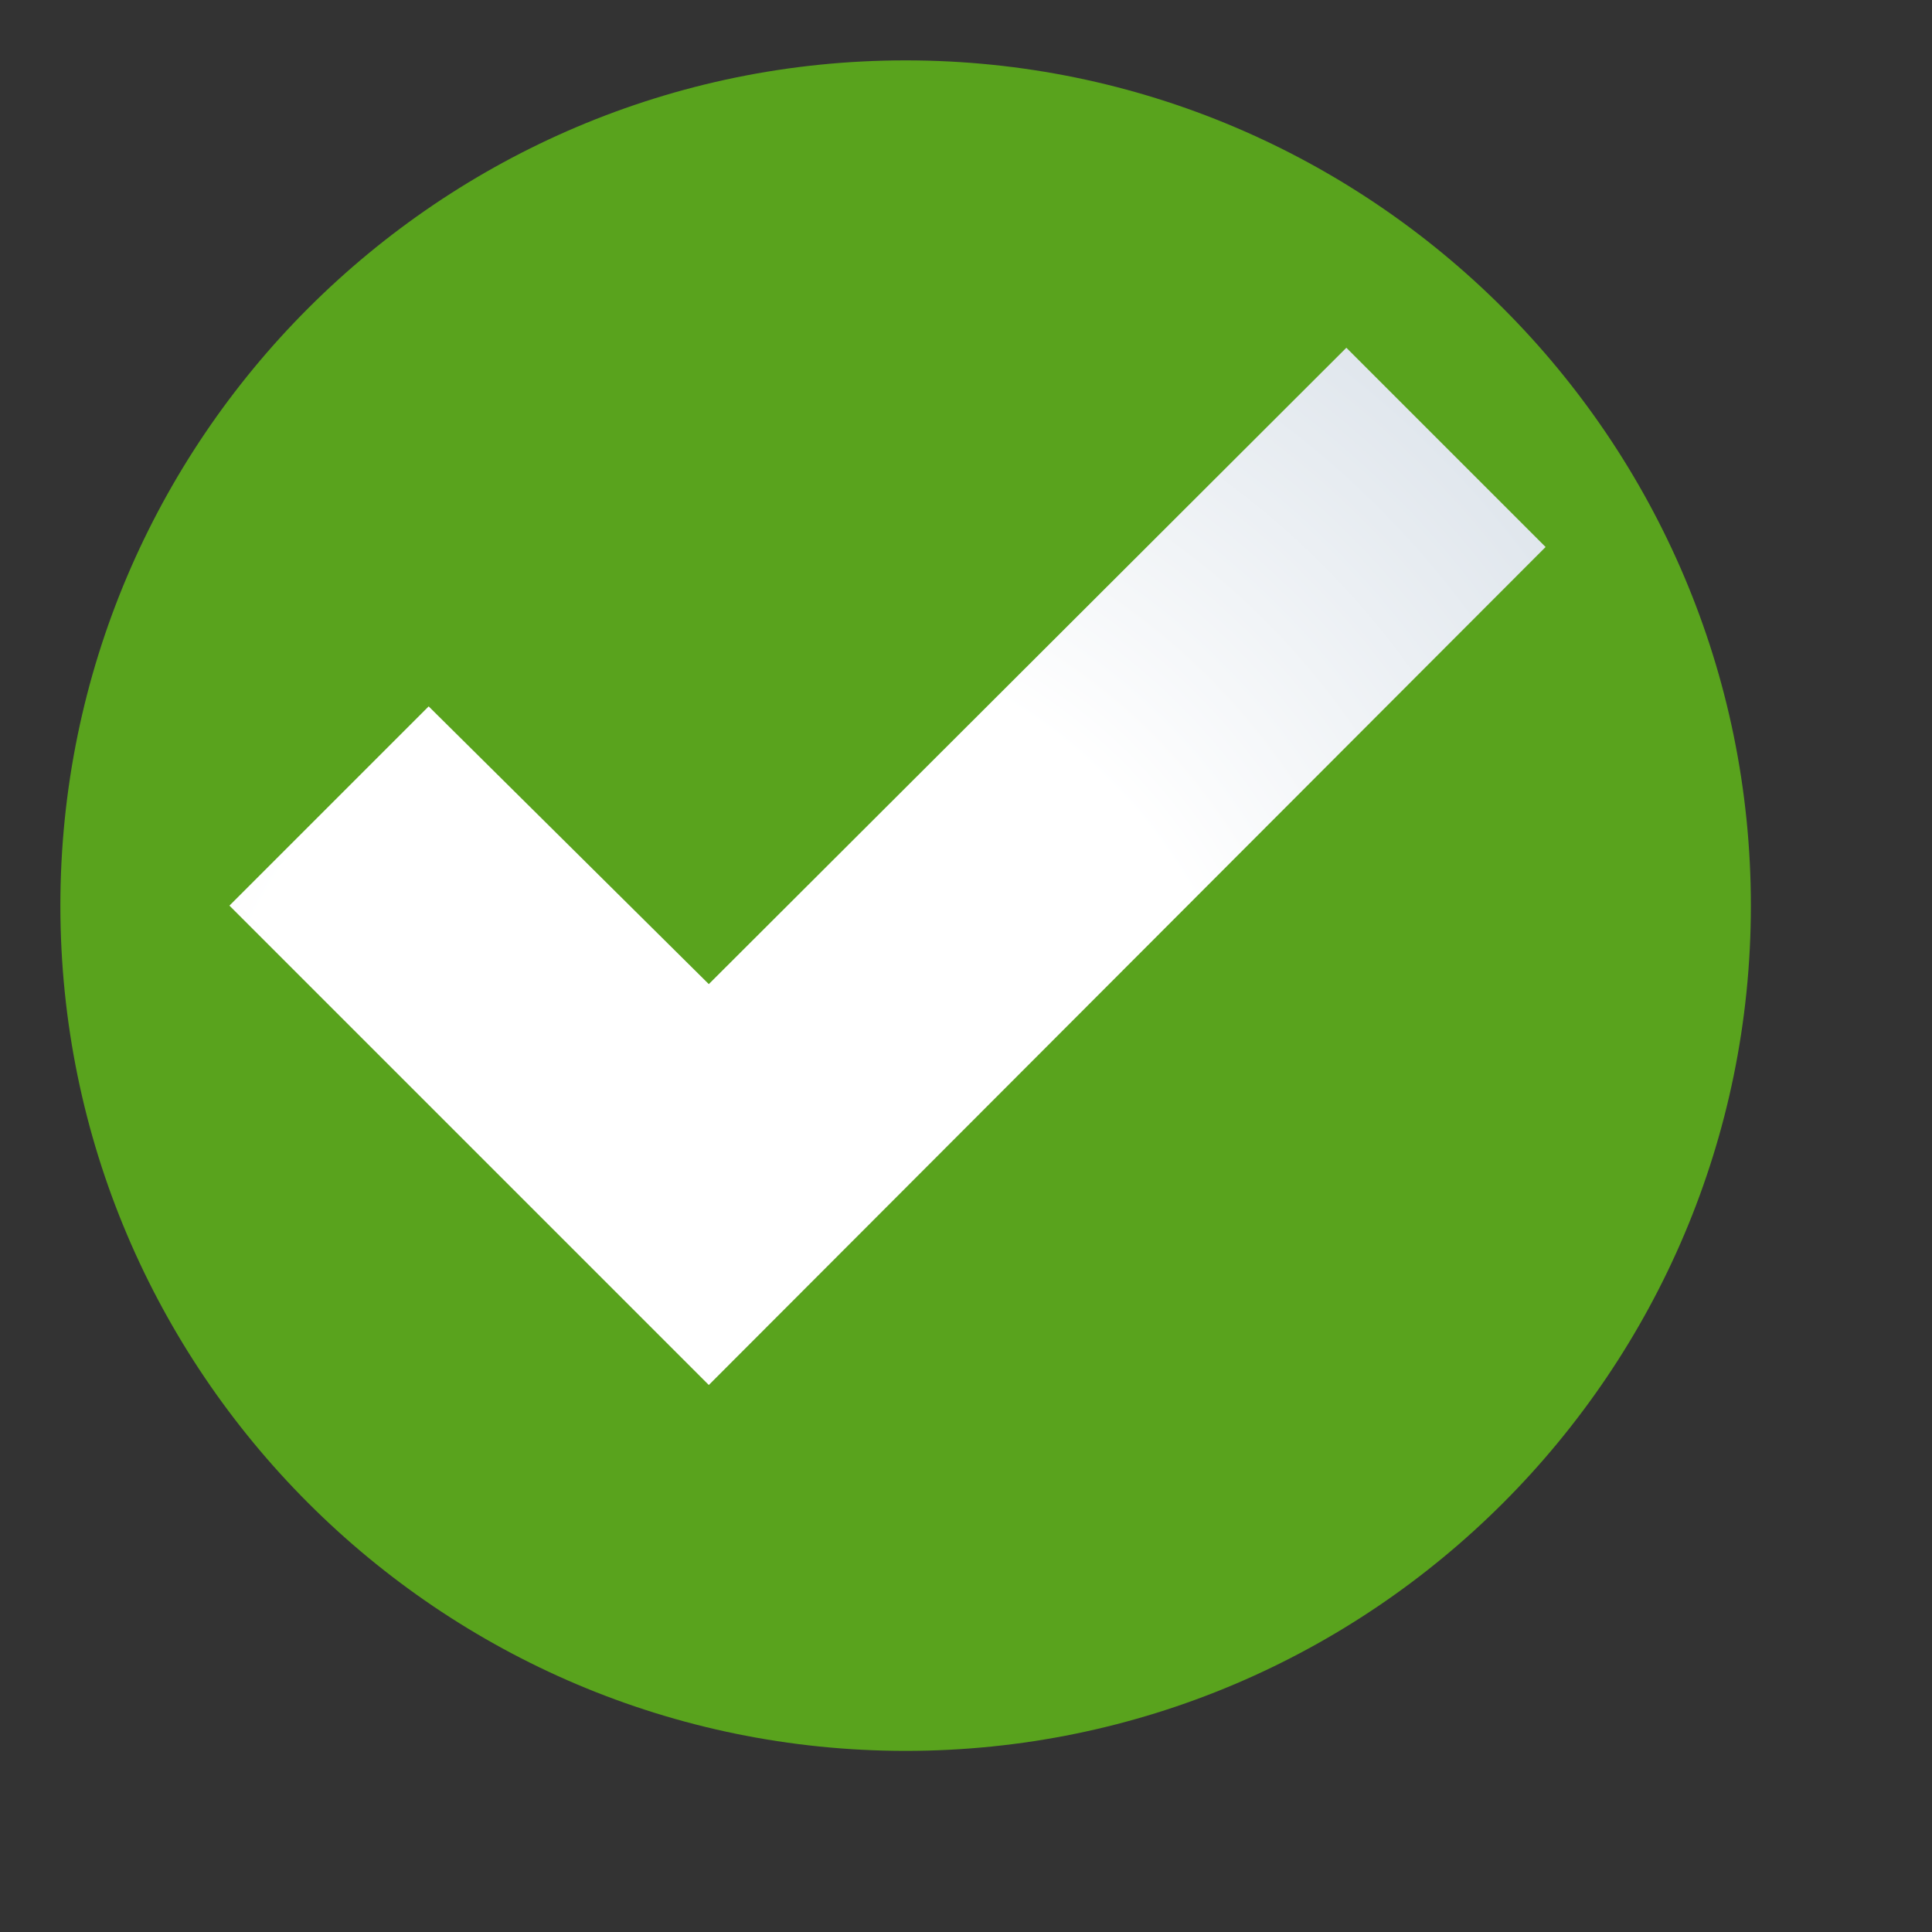
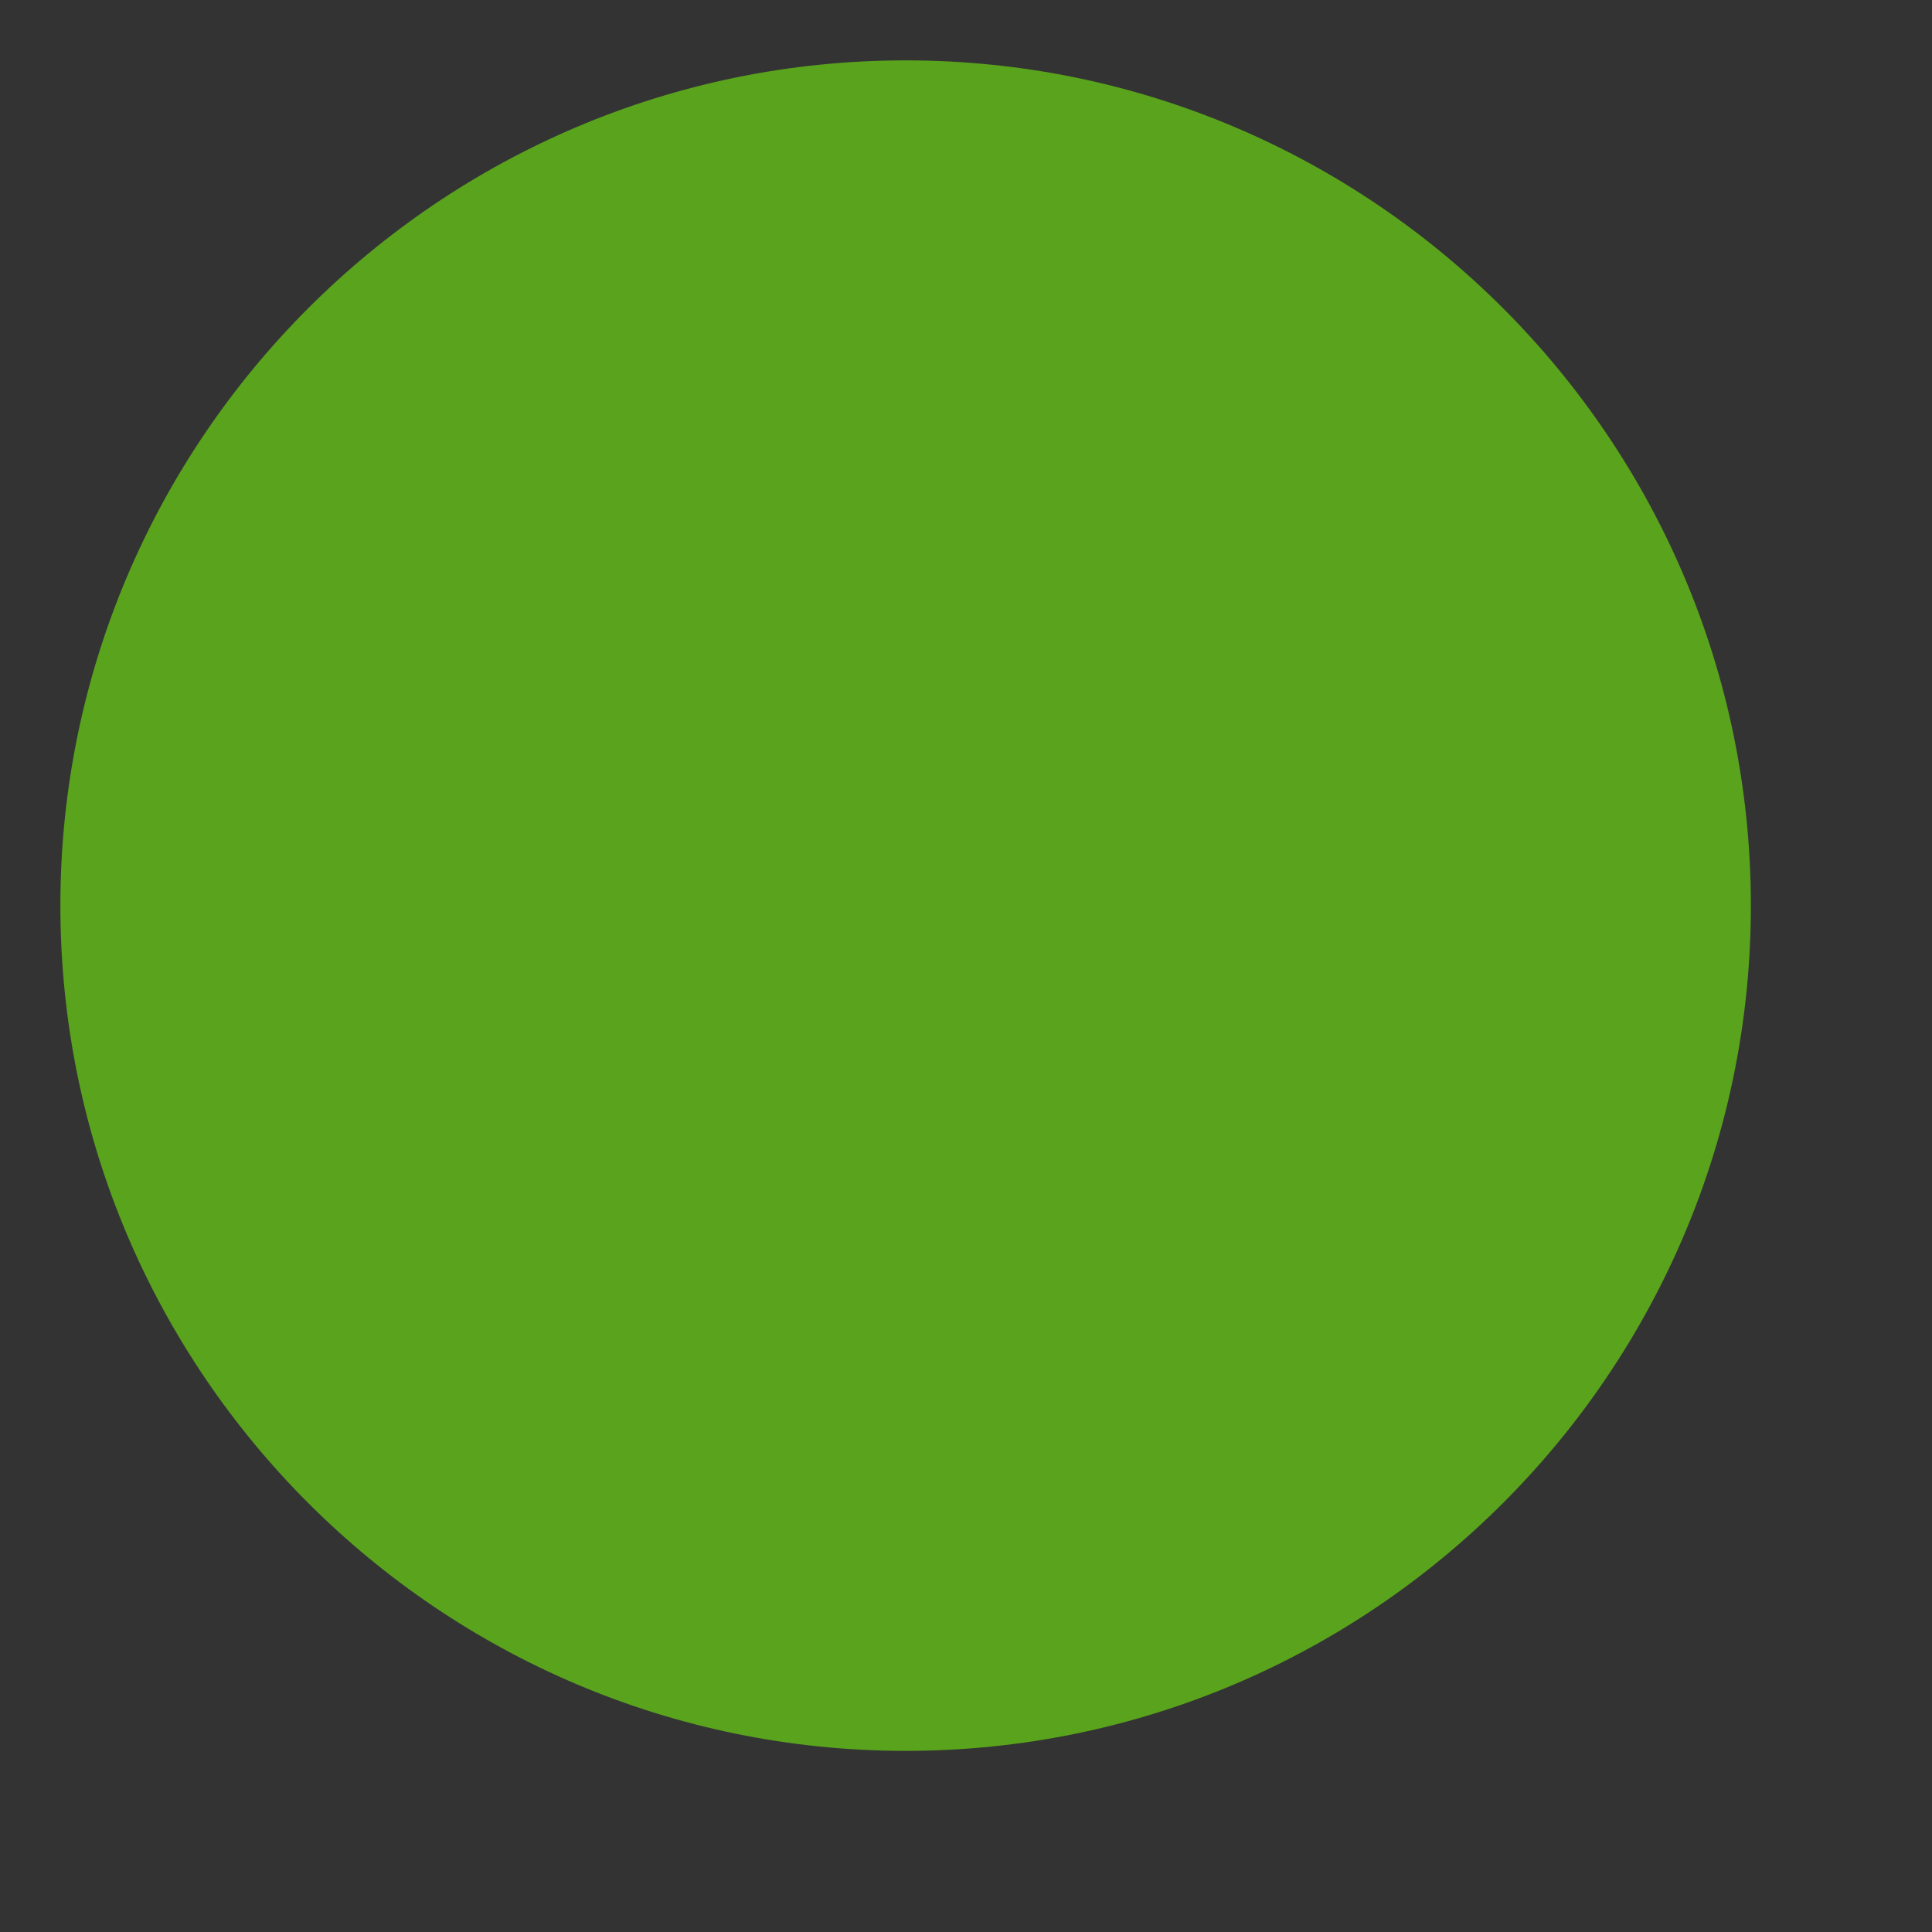
<svg xmlns="http://www.w3.org/2000/svg" width="16" height="16" overflow="visible">
  <rect width="100%" height="100%" fill="#333333" stroke="none" />
  <path fill="#59A31D" d="M7.5.5c3.86 0 7 3.14 7 7s-3.14 7-7 7-7-3.14-7-7 3.14-7 7-7z" />
  <radialGradient id="a" cx="-198.997" cy="837.608" r="9.497" gradientTransform="translate(205.04 -828.04)" gradientUnits="userSpaceOnUse">
    <stop offset="0" style="stop-color:#fff" />
    <stop offset=".459" style="stop-color:#fff" />
    <stop offset="1" style="stop-color:#d8e0e8" />
  </radialGradient>
-   <path fill="url(#a)" d="m11.15 2.88 1.65 1.65-6.93 6.94L1.9 7.5l1.65-1.65 2.32 2.3 5.28-5.27z" />
</svg>